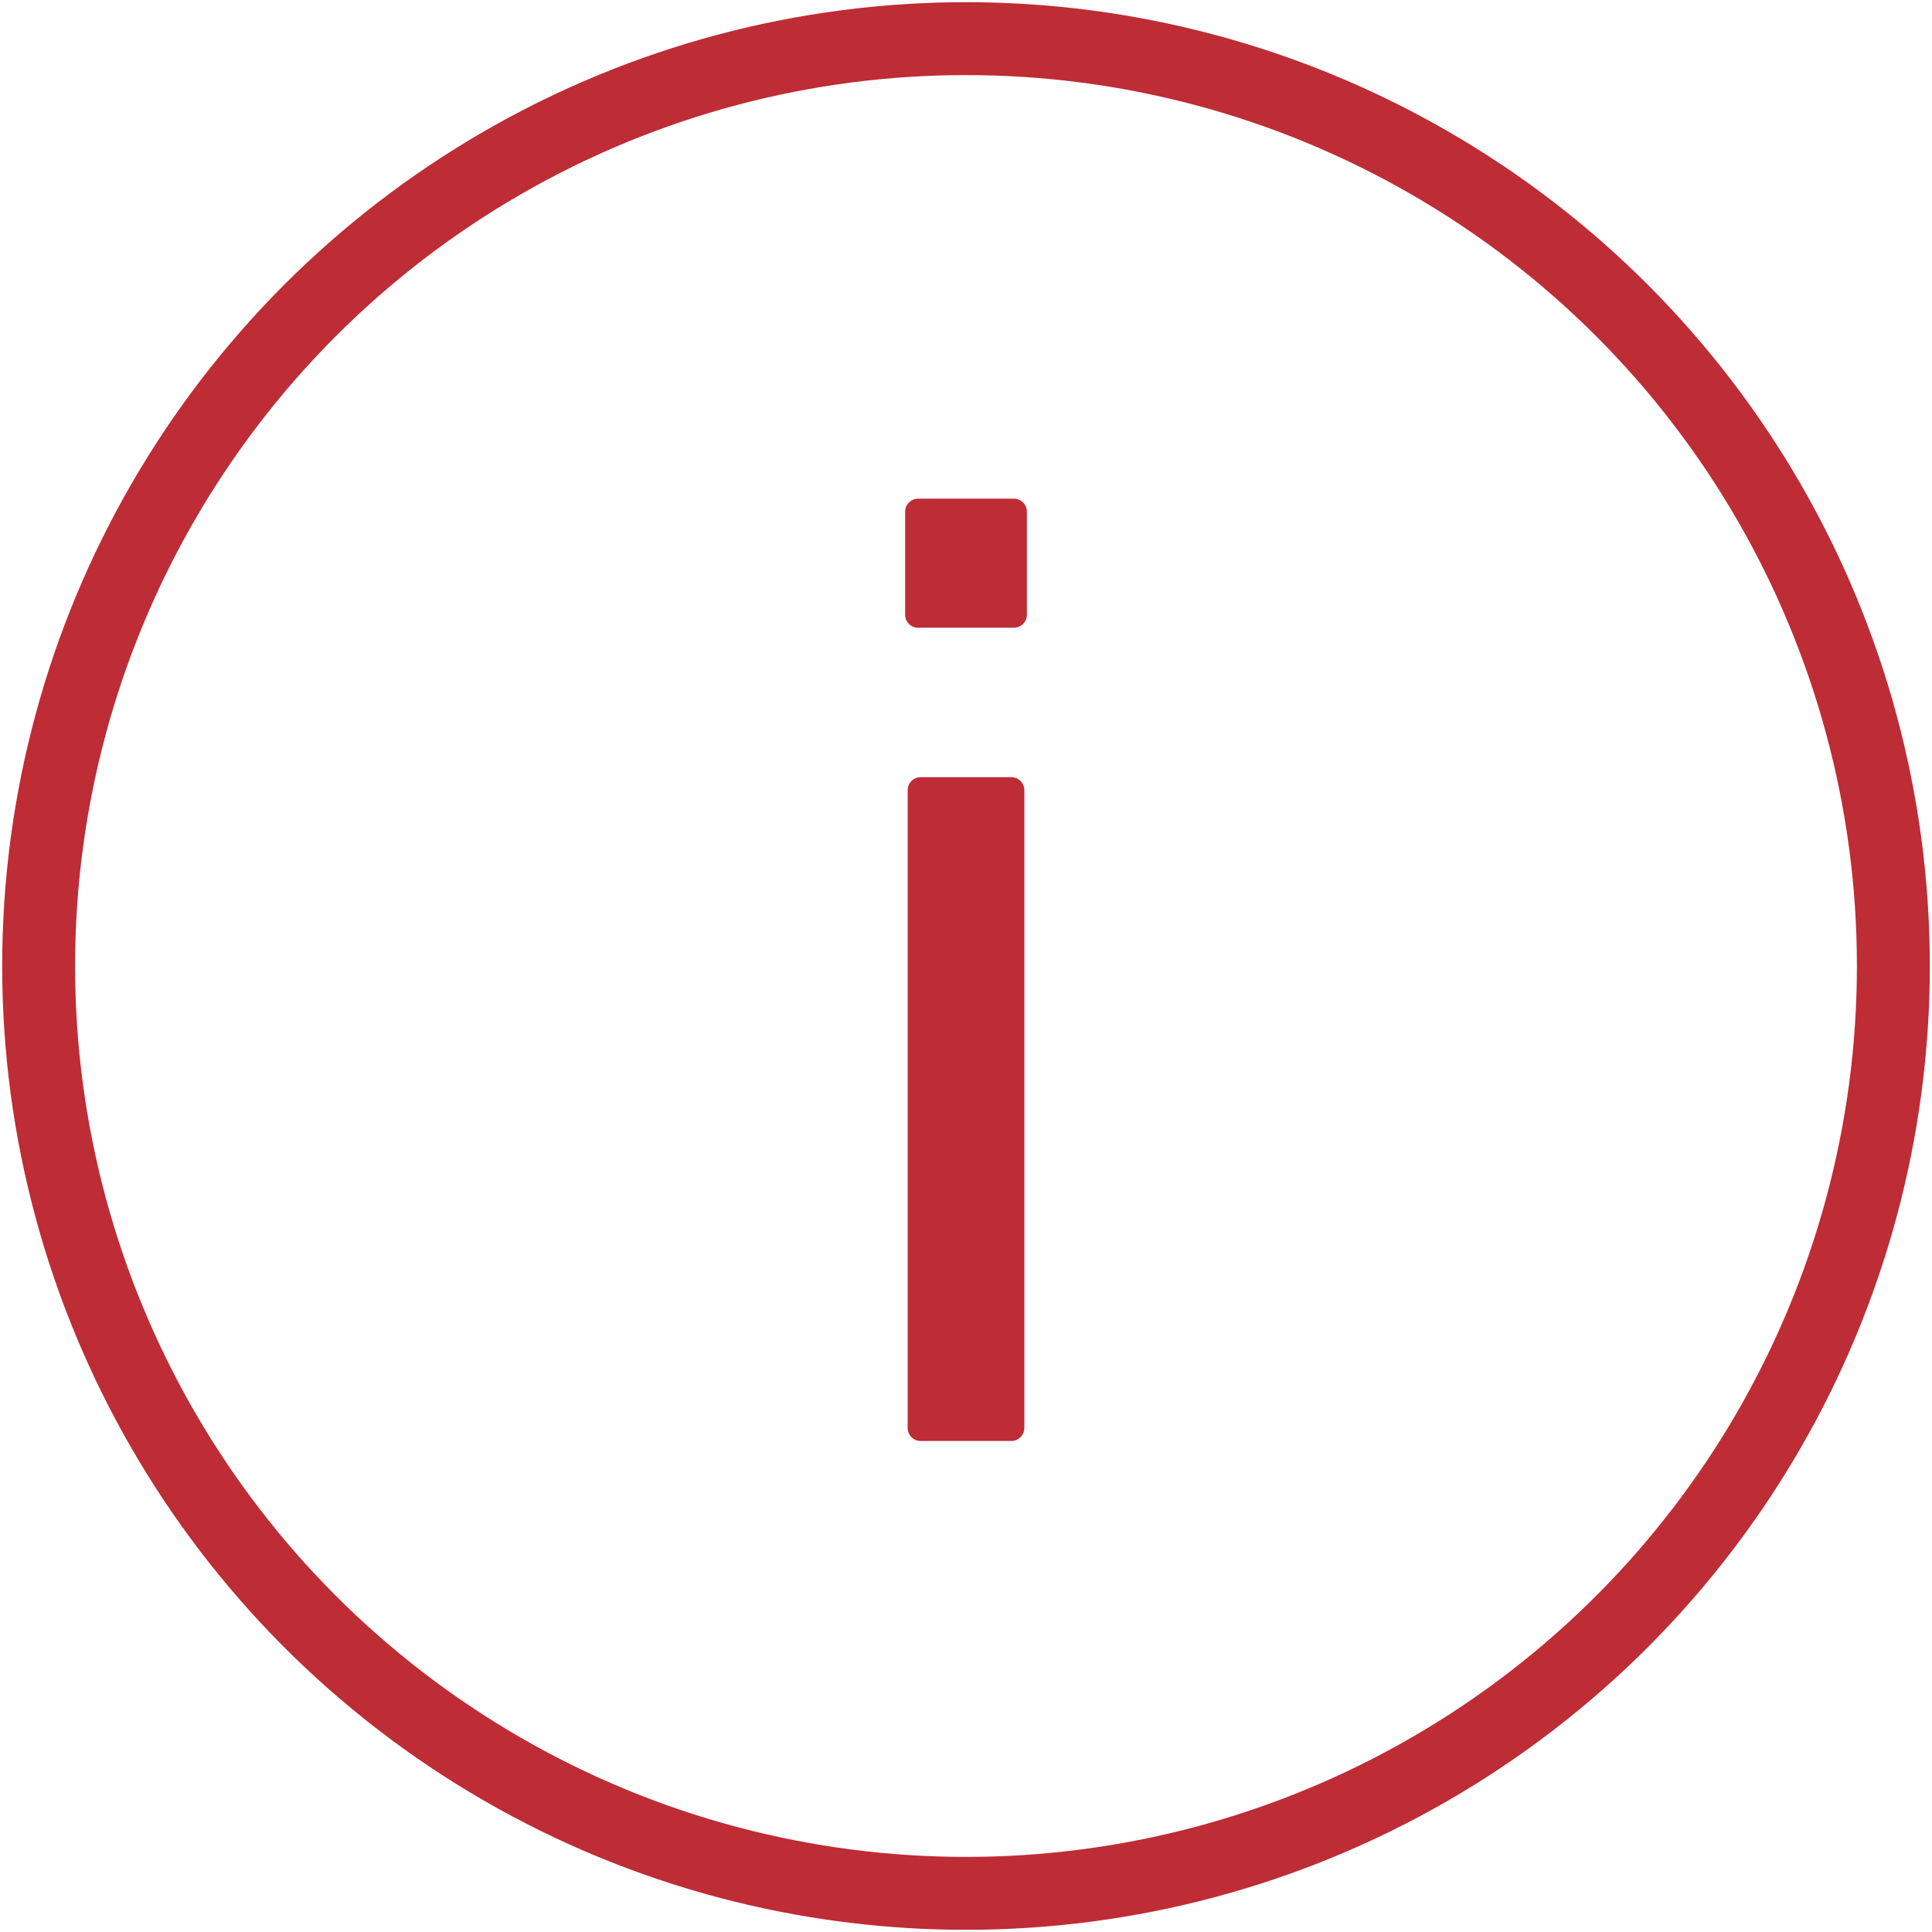
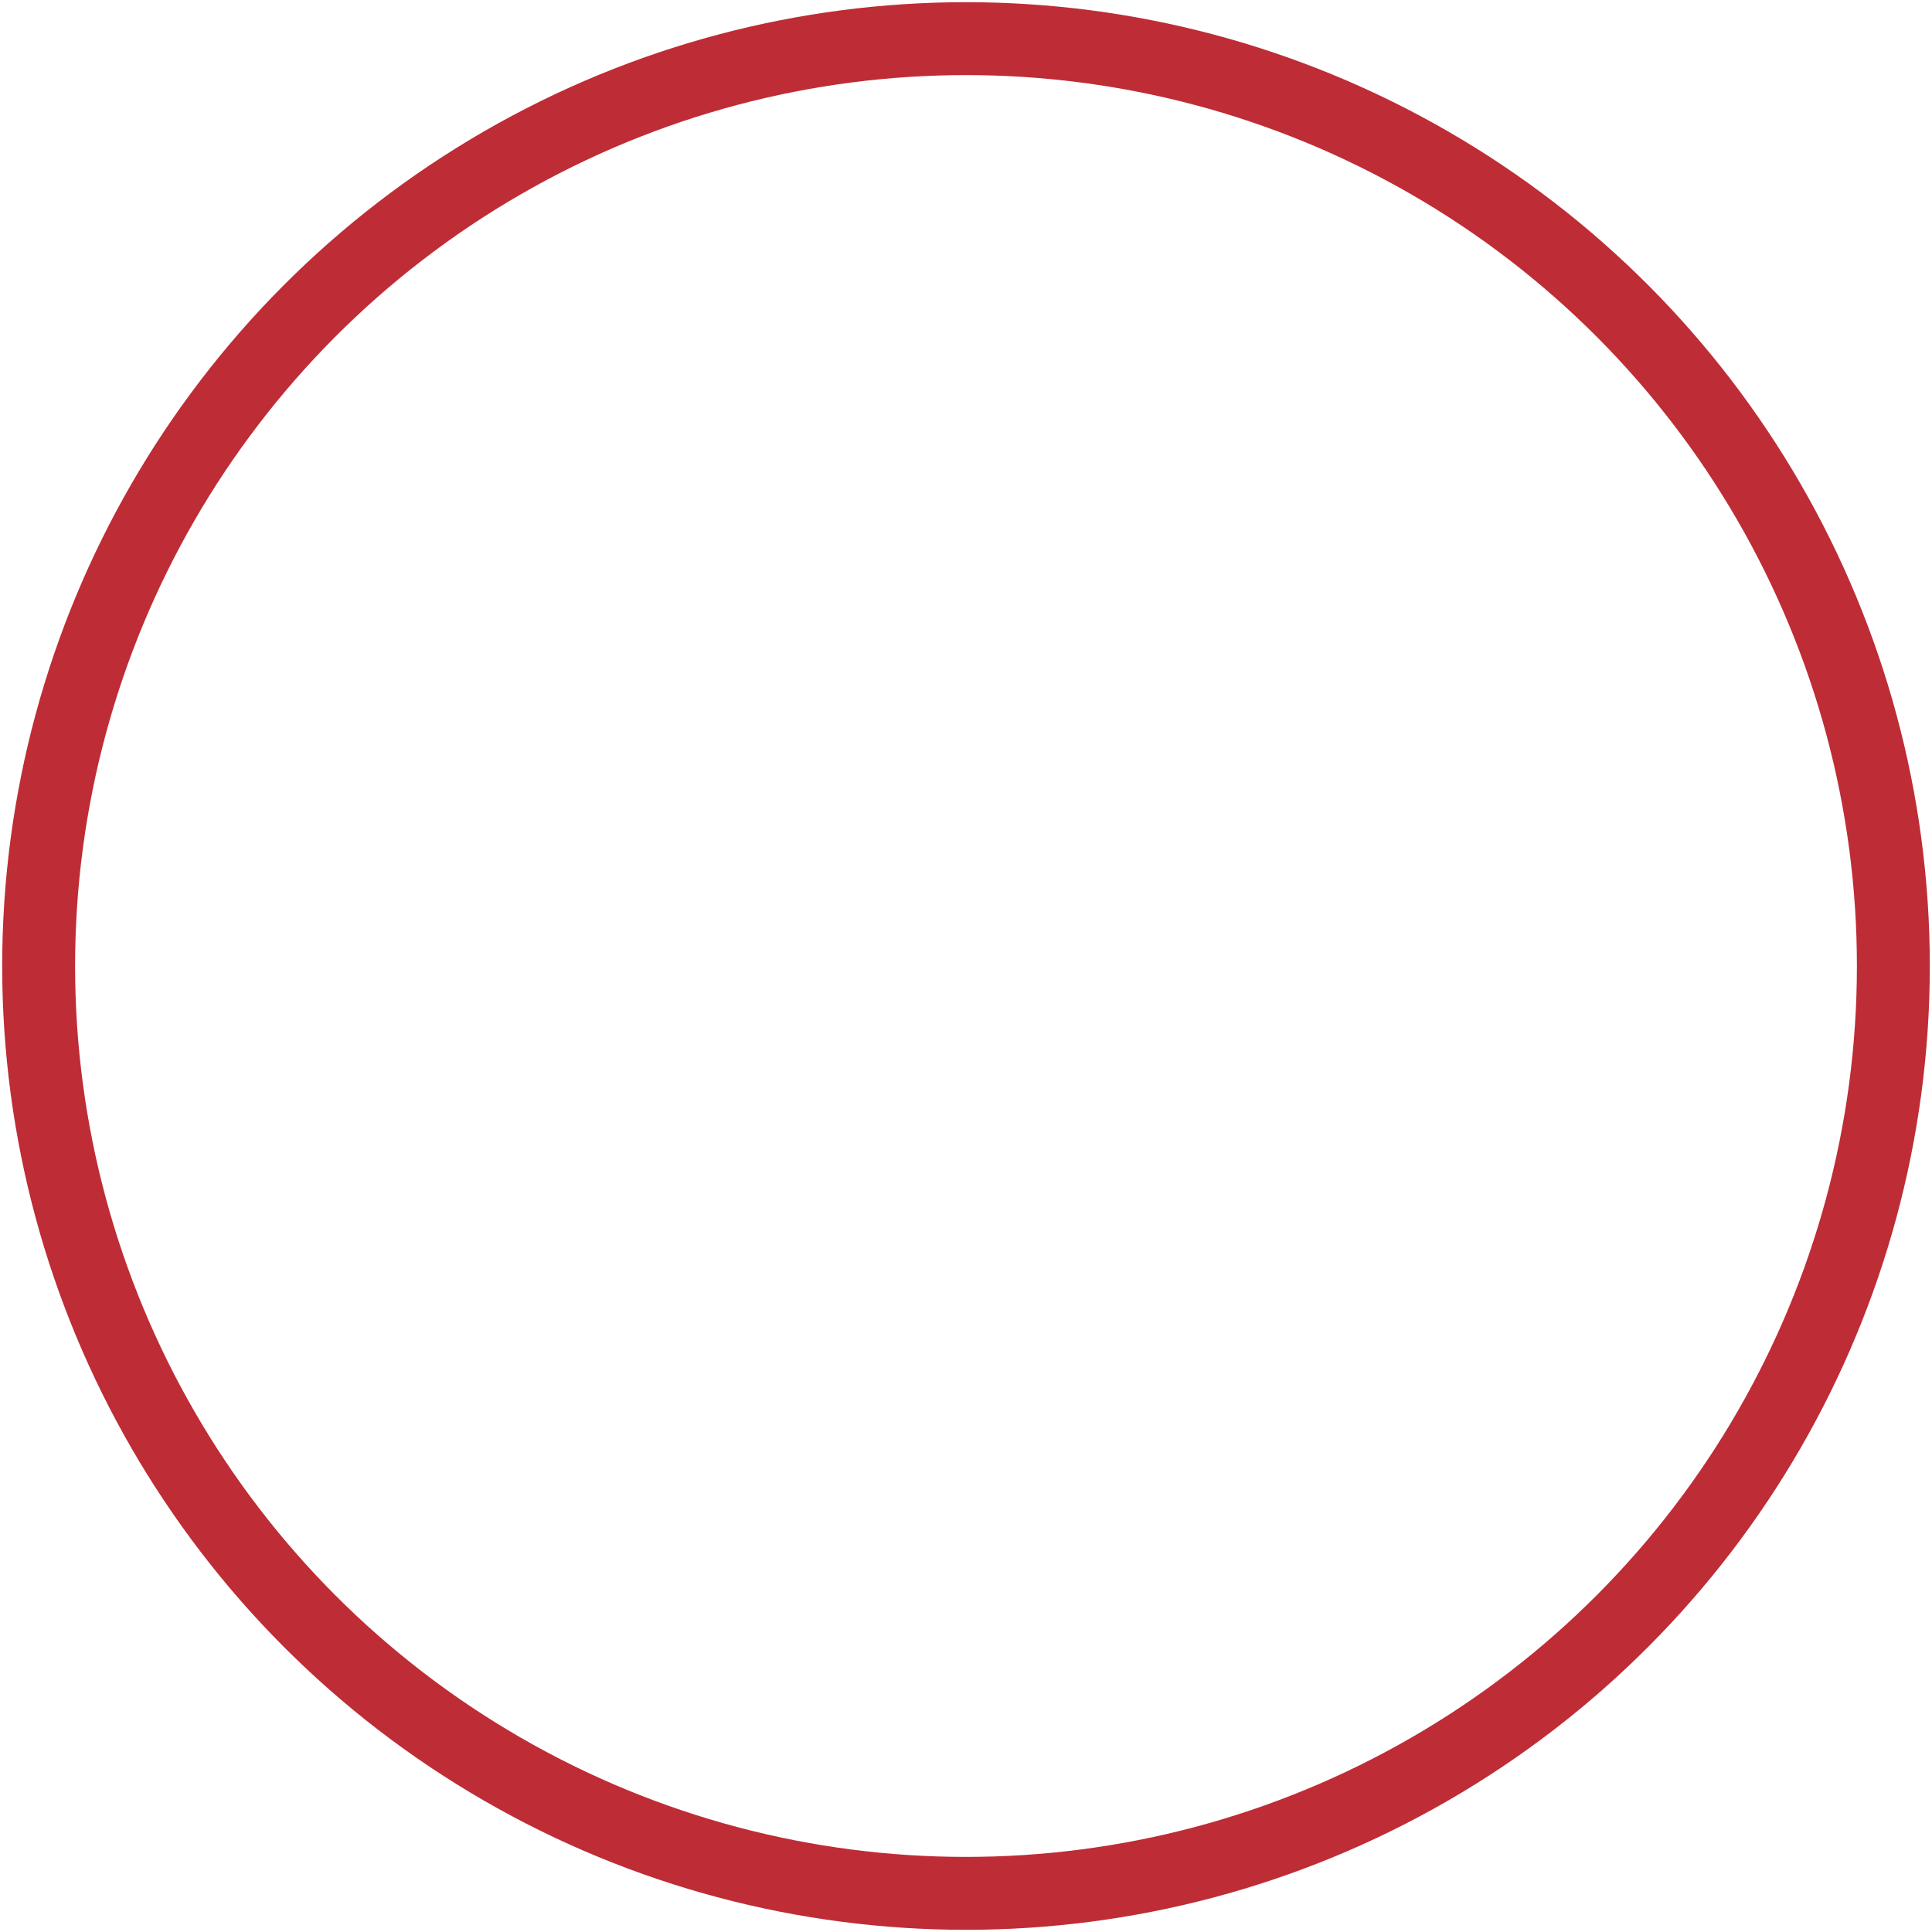
<svg xmlns="http://www.w3.org/2000/svg" id="Layer_1" data-name="Layer 1" viewBox="0 0 53 53">
  <defs>
    <style>
      .cls-1, .cls-2 {
        fill: none;
      }

      .cls-1 {
        stroke: #be2c36;
        stroke-linecap: round;
        stroke-miterlimit: 10;
        stroke-width: 2px;
      }

      .cls-3 {
        fill: #be2c36;
      }
    </style>
  </defs>
  <title>invicon-downloads-allgemeines</title>
  <circle class="cls-1" cx="26.5" cy="26.5" r="25.44" />
-   <rect class="cls-2" width="53" height="53" />
-   <path class="cls-3" d="M25.21,17.22a.36.36,0,0,1-.38-.39V14.06a.36.36,0,0,1,.38-.38h2.58a.36.36,0,0,1,.38.38v2.77a.36.36,0,0,1-.38.39Zm.07,22.31a.36.36,0,0,1-.38-.38V21.7a.36.36,0,0,1,.38-.38h2.44a.36.36,0,0,1,.38.38V39.15a.36.36,0,0,1-.38.38Z" />
</svg>